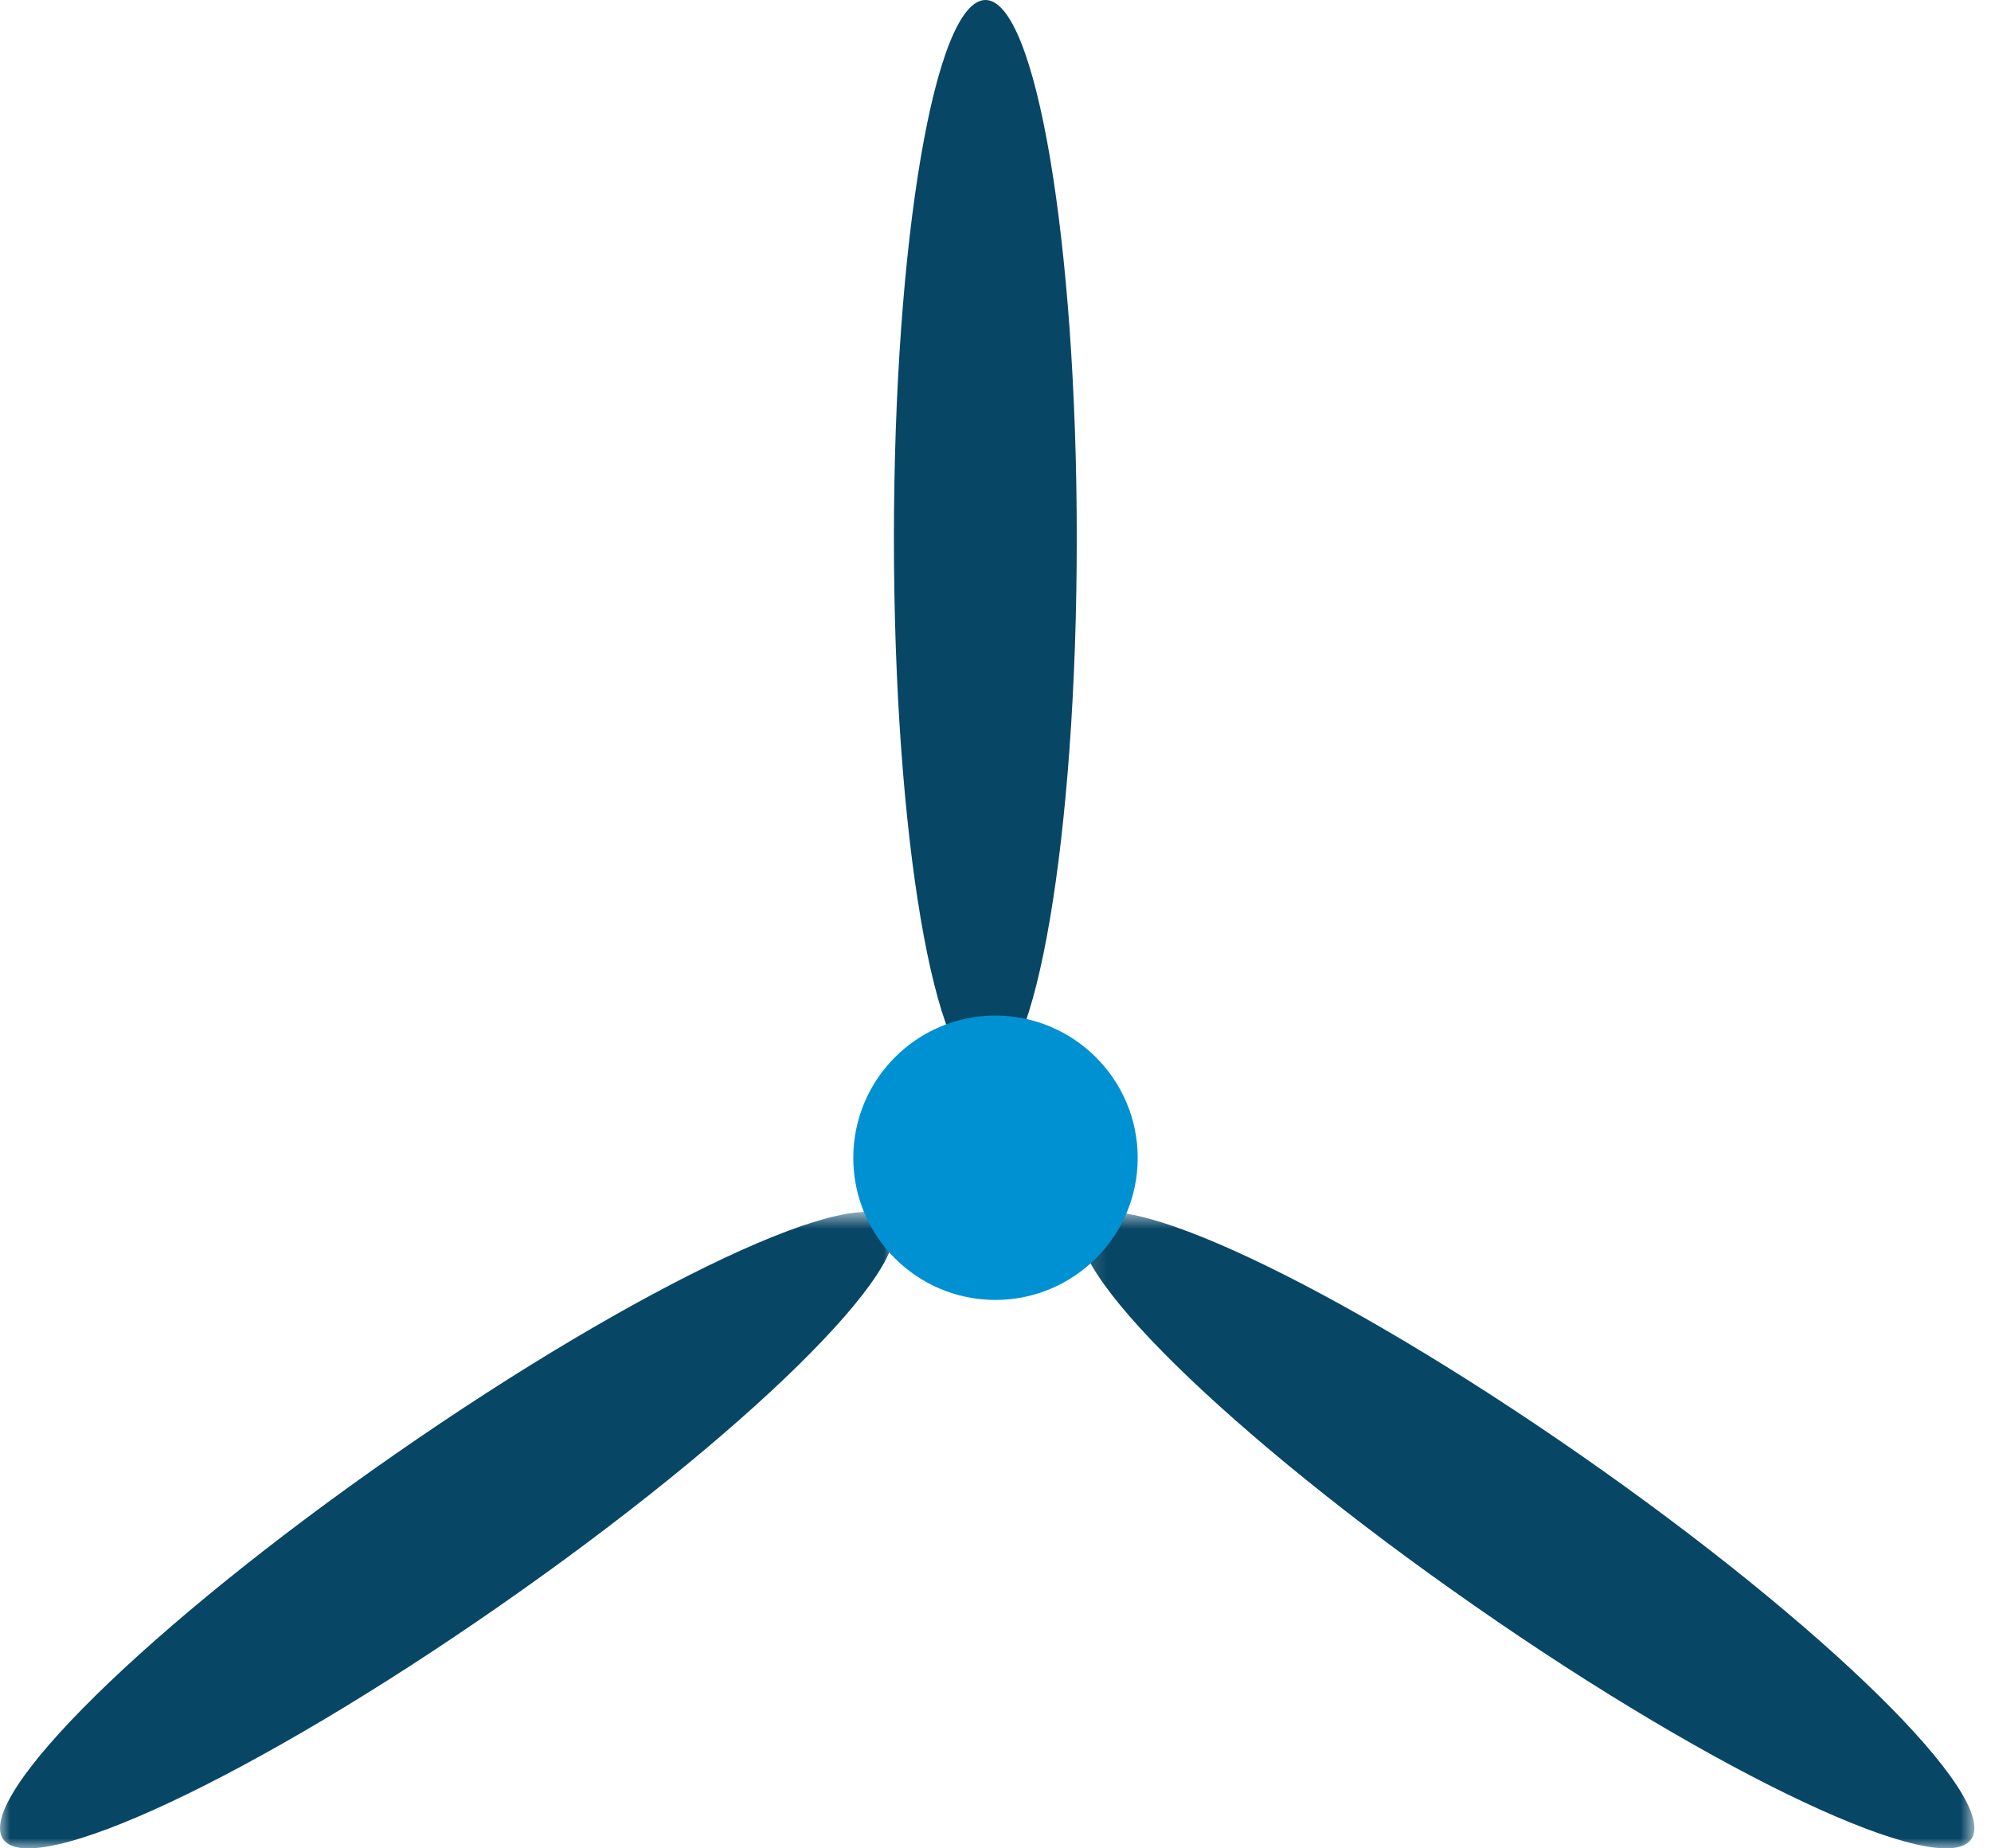
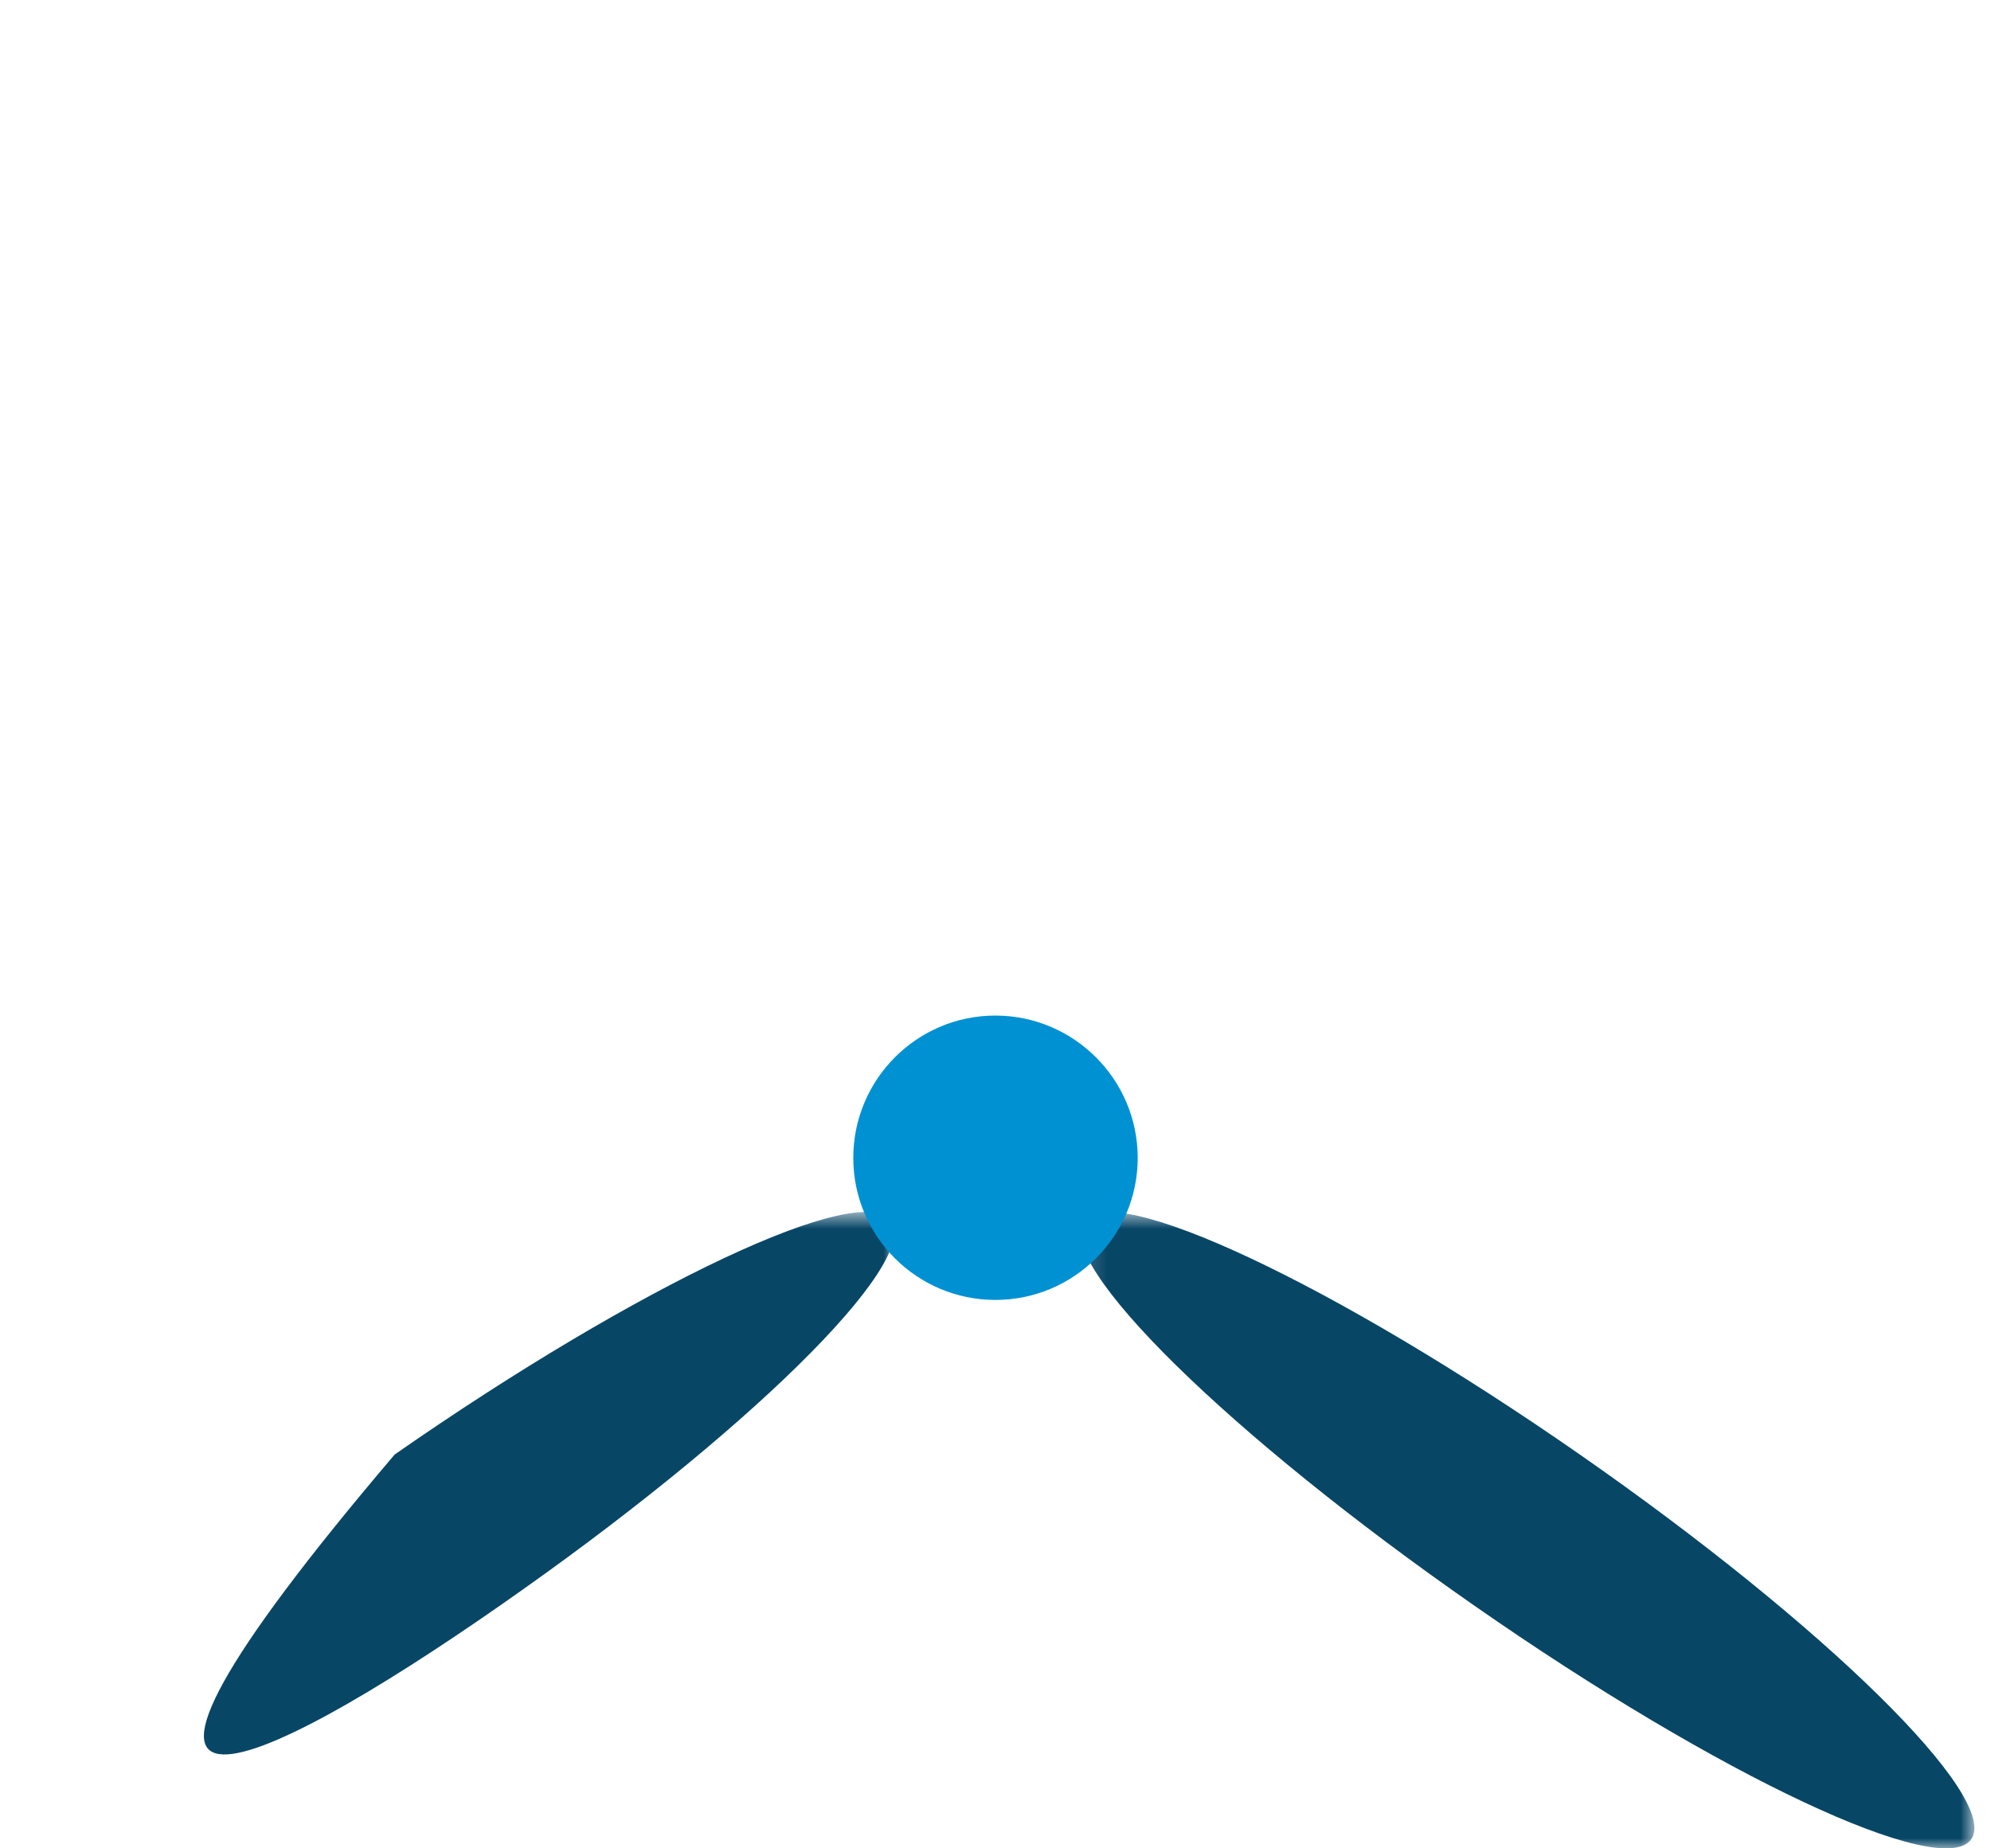
<svg xmlns="http://www.w3.org/2000/svg" xmlns:xlink="http://www.w3.org/1999/xlink" width="98px" height="91px" viewBox="0 0 98 91" version="1.1">
  <title>Group 20</title>
  <desc>Created with Sketch.</desc>
  <defs>
    <polygon id="path-1" points="0.165 0.67 44.183 0.67 44.183 32 0.165 32" />
    <polygon id="path-3" points="0 0.67 44.019 0.67 44.019 32 0 32" />
  </defs>
  <g id="Page-3" stroke="none" stroke-width="1" fill="none" fill-rule="evenodd">
    <g id="2.-index-V2" transform="translate(-144, -1261)">
      <g id="Group-20" transform="translate(144, 1261)">
        <g id="Group-11">
          <g id="Group-3" transform="translate(53, 59)">
            <mask id="mask-2" fill="white">
              <use xlink:href="#path-1" />
            </mask>
            <g id="Clip-2" />
            <path d="M19.58,20.058 C7.508,11.658 -1.124,3.182 0.324,1.122 C1.752,-0.93 12.692,4.21 24.76,12.61 C36.828,21.01 45.46,29.498 44.028,31.55 C42.6,33.598 31.648,28.474 19.58,20.058" id="Fill-1" fill="#084666" mask="url(#mask-2)" />
          </g>
          <g id="Group-6" transform="translate(0, 59)">
            <mask id="mask-4" fill="white">
              <use xlink:href="#path-3" />
            </mask>
            <g id="Clip-5" />
-             <path d="M24.595,20.058 C36.675,11.658 45.295,3.182 43.863,1.122 C42.419,-0.93 31.495,4.21 19.427,12.61 C7.347,21.01 -1.277,29.498 0.155,31.55 C1.583,33.598 12.523,28.474 24.595,20.058" id="Fill-4" fill="#084666" mask="url(#mask-4)" />
+             <path d="M24.595,20.058 C36.675,11.658 45.295,3.182 43.863,1.122 C42.419,-0.93 31.495,4.21 19.427,12.61 C1.583,33.598 12.523,28.474 24.595,20.058" id="Fill-4" fill="#084666" mask="url(#mask-4)" />
          </g>
-           <path d="M53,26.502 C53,41.138 50.982,53 48.508,53 C46.018,53 44,41.138 44,26.502 C44,11.862 46.018,0 48.508,0 C50.982,0 53,11.862 53,26.502" id="Fill-7" fill="#084666" />
          <path d="M56,57.006 C56,60.87 52.855,64 48.994,64 C45.13,64 42,60.87 42,57.006 C42,53.145 45.13,50 48.994,50 C52.855,50 56,53.145 56,57.006" id="Fill-9" fill="#0091D3" />
        </g>
      </g>
    </g>
  </g>
</svg>